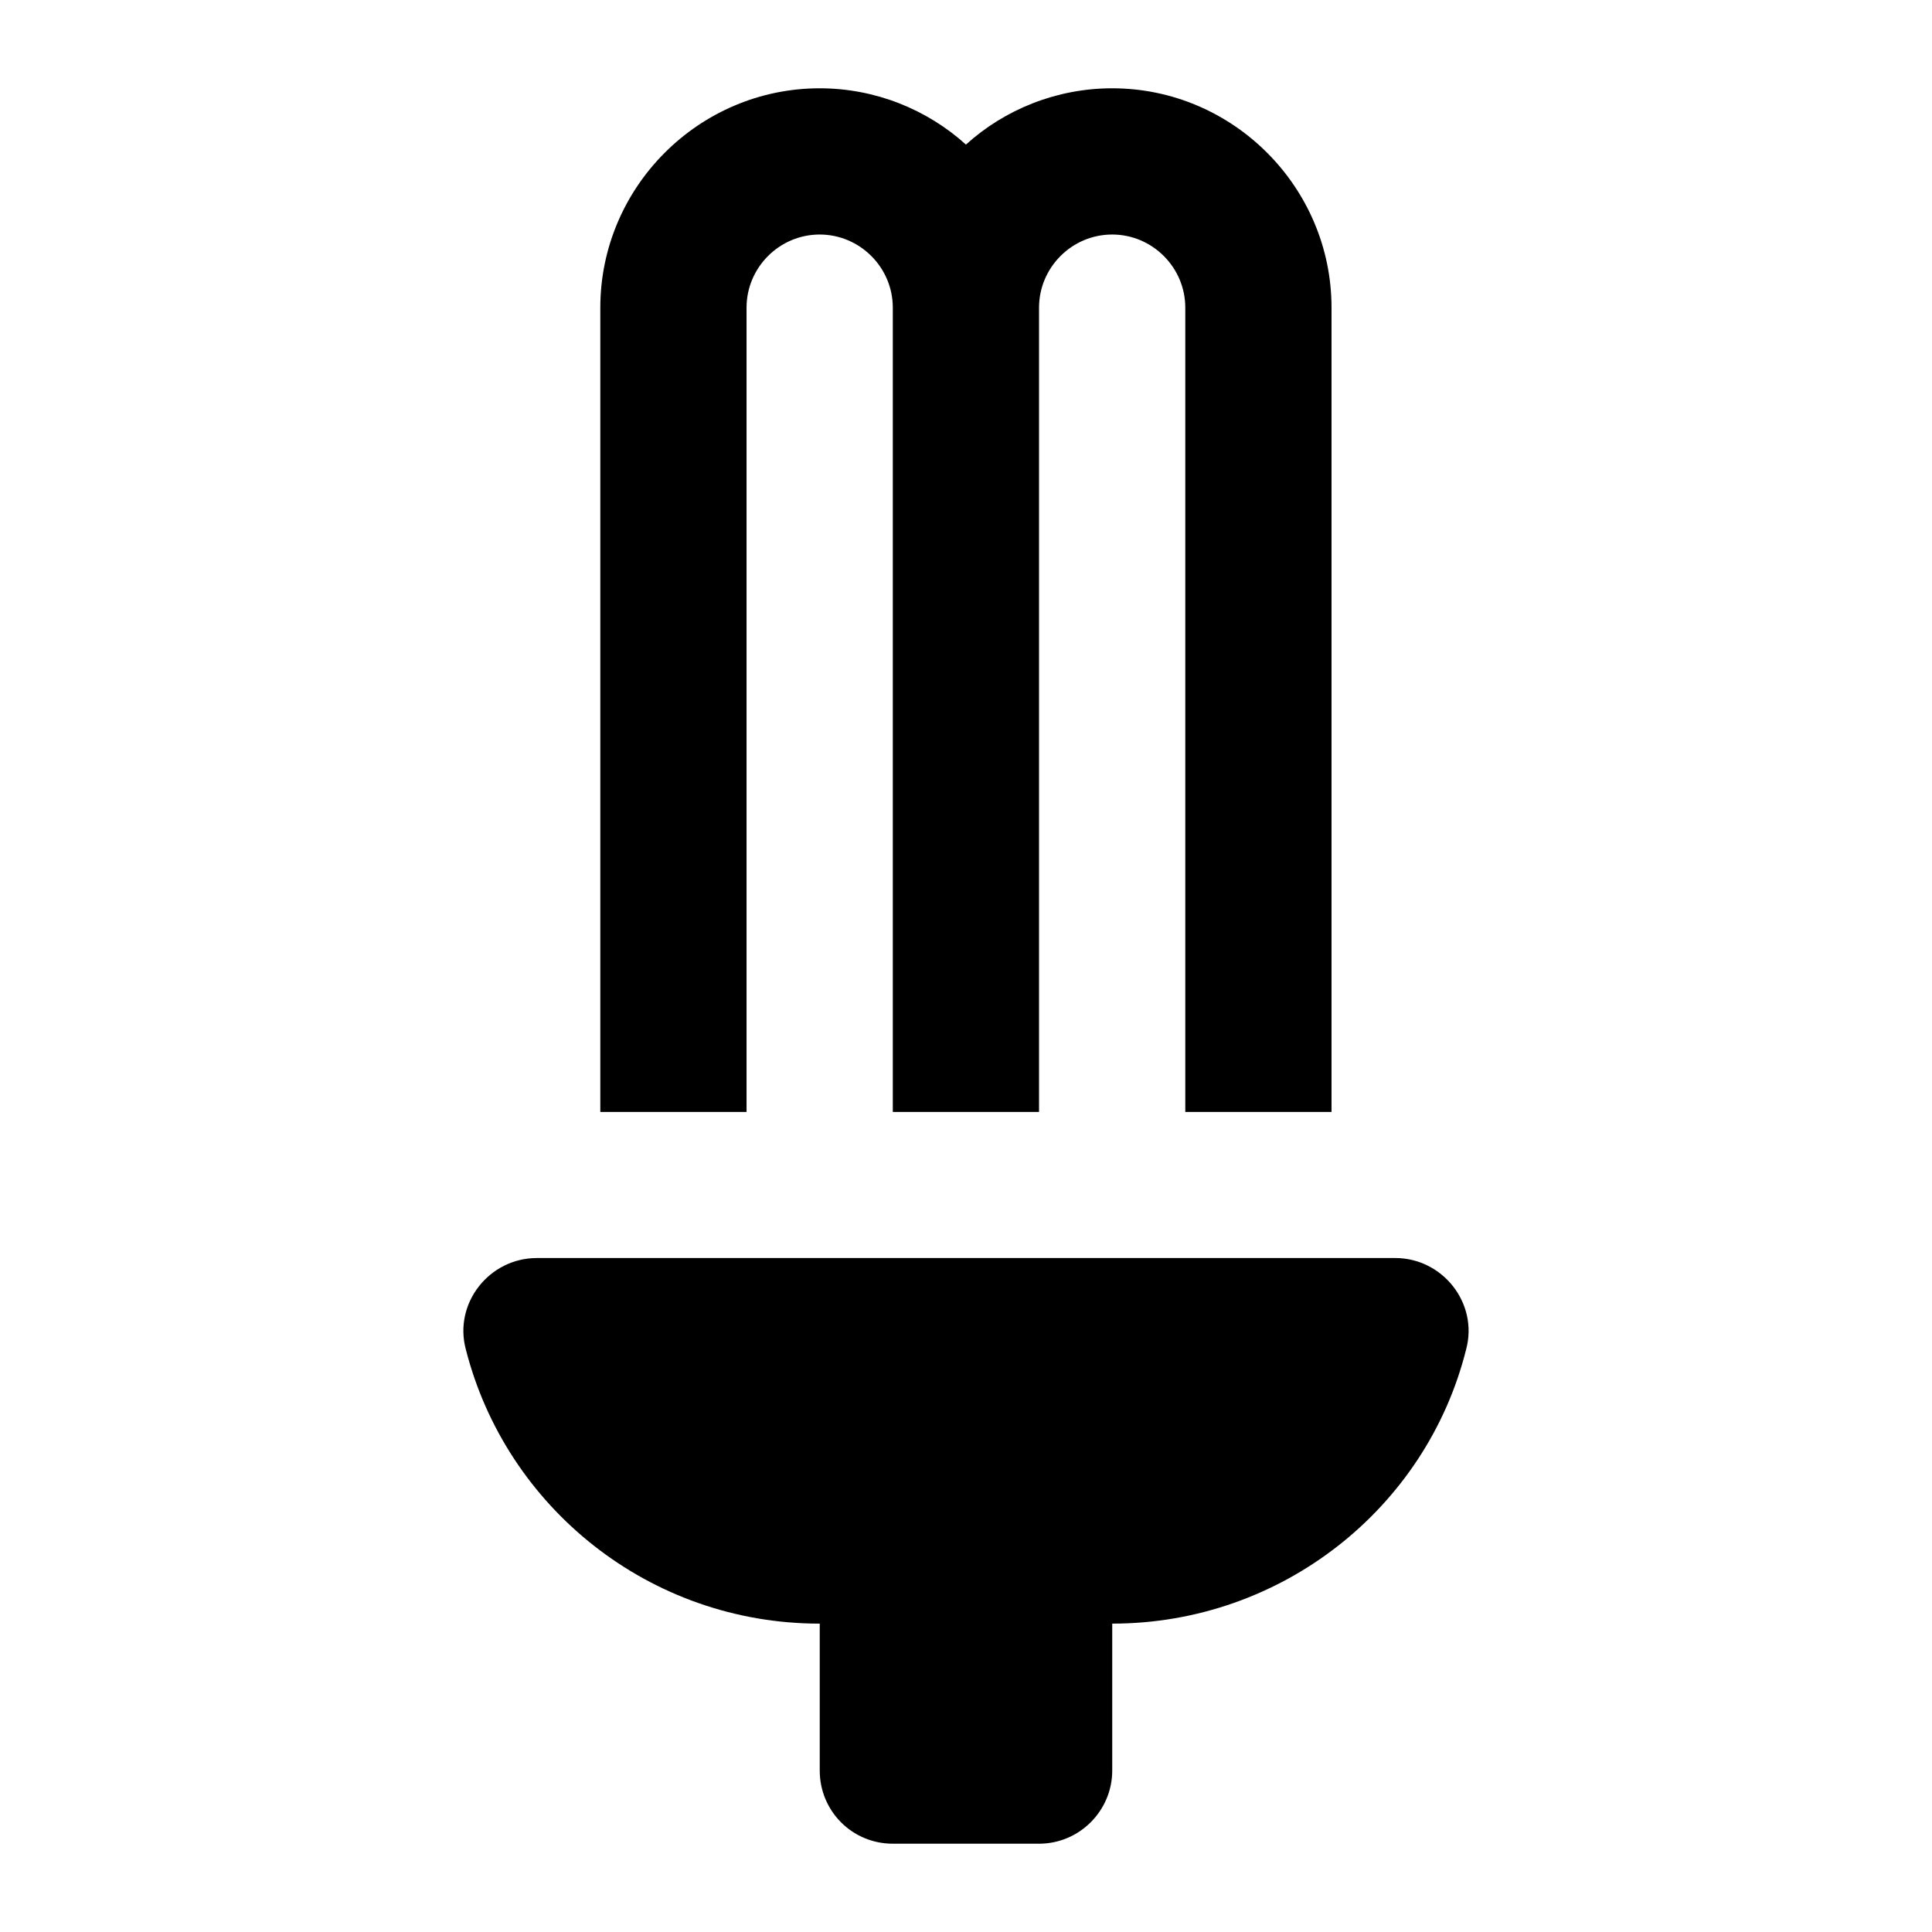
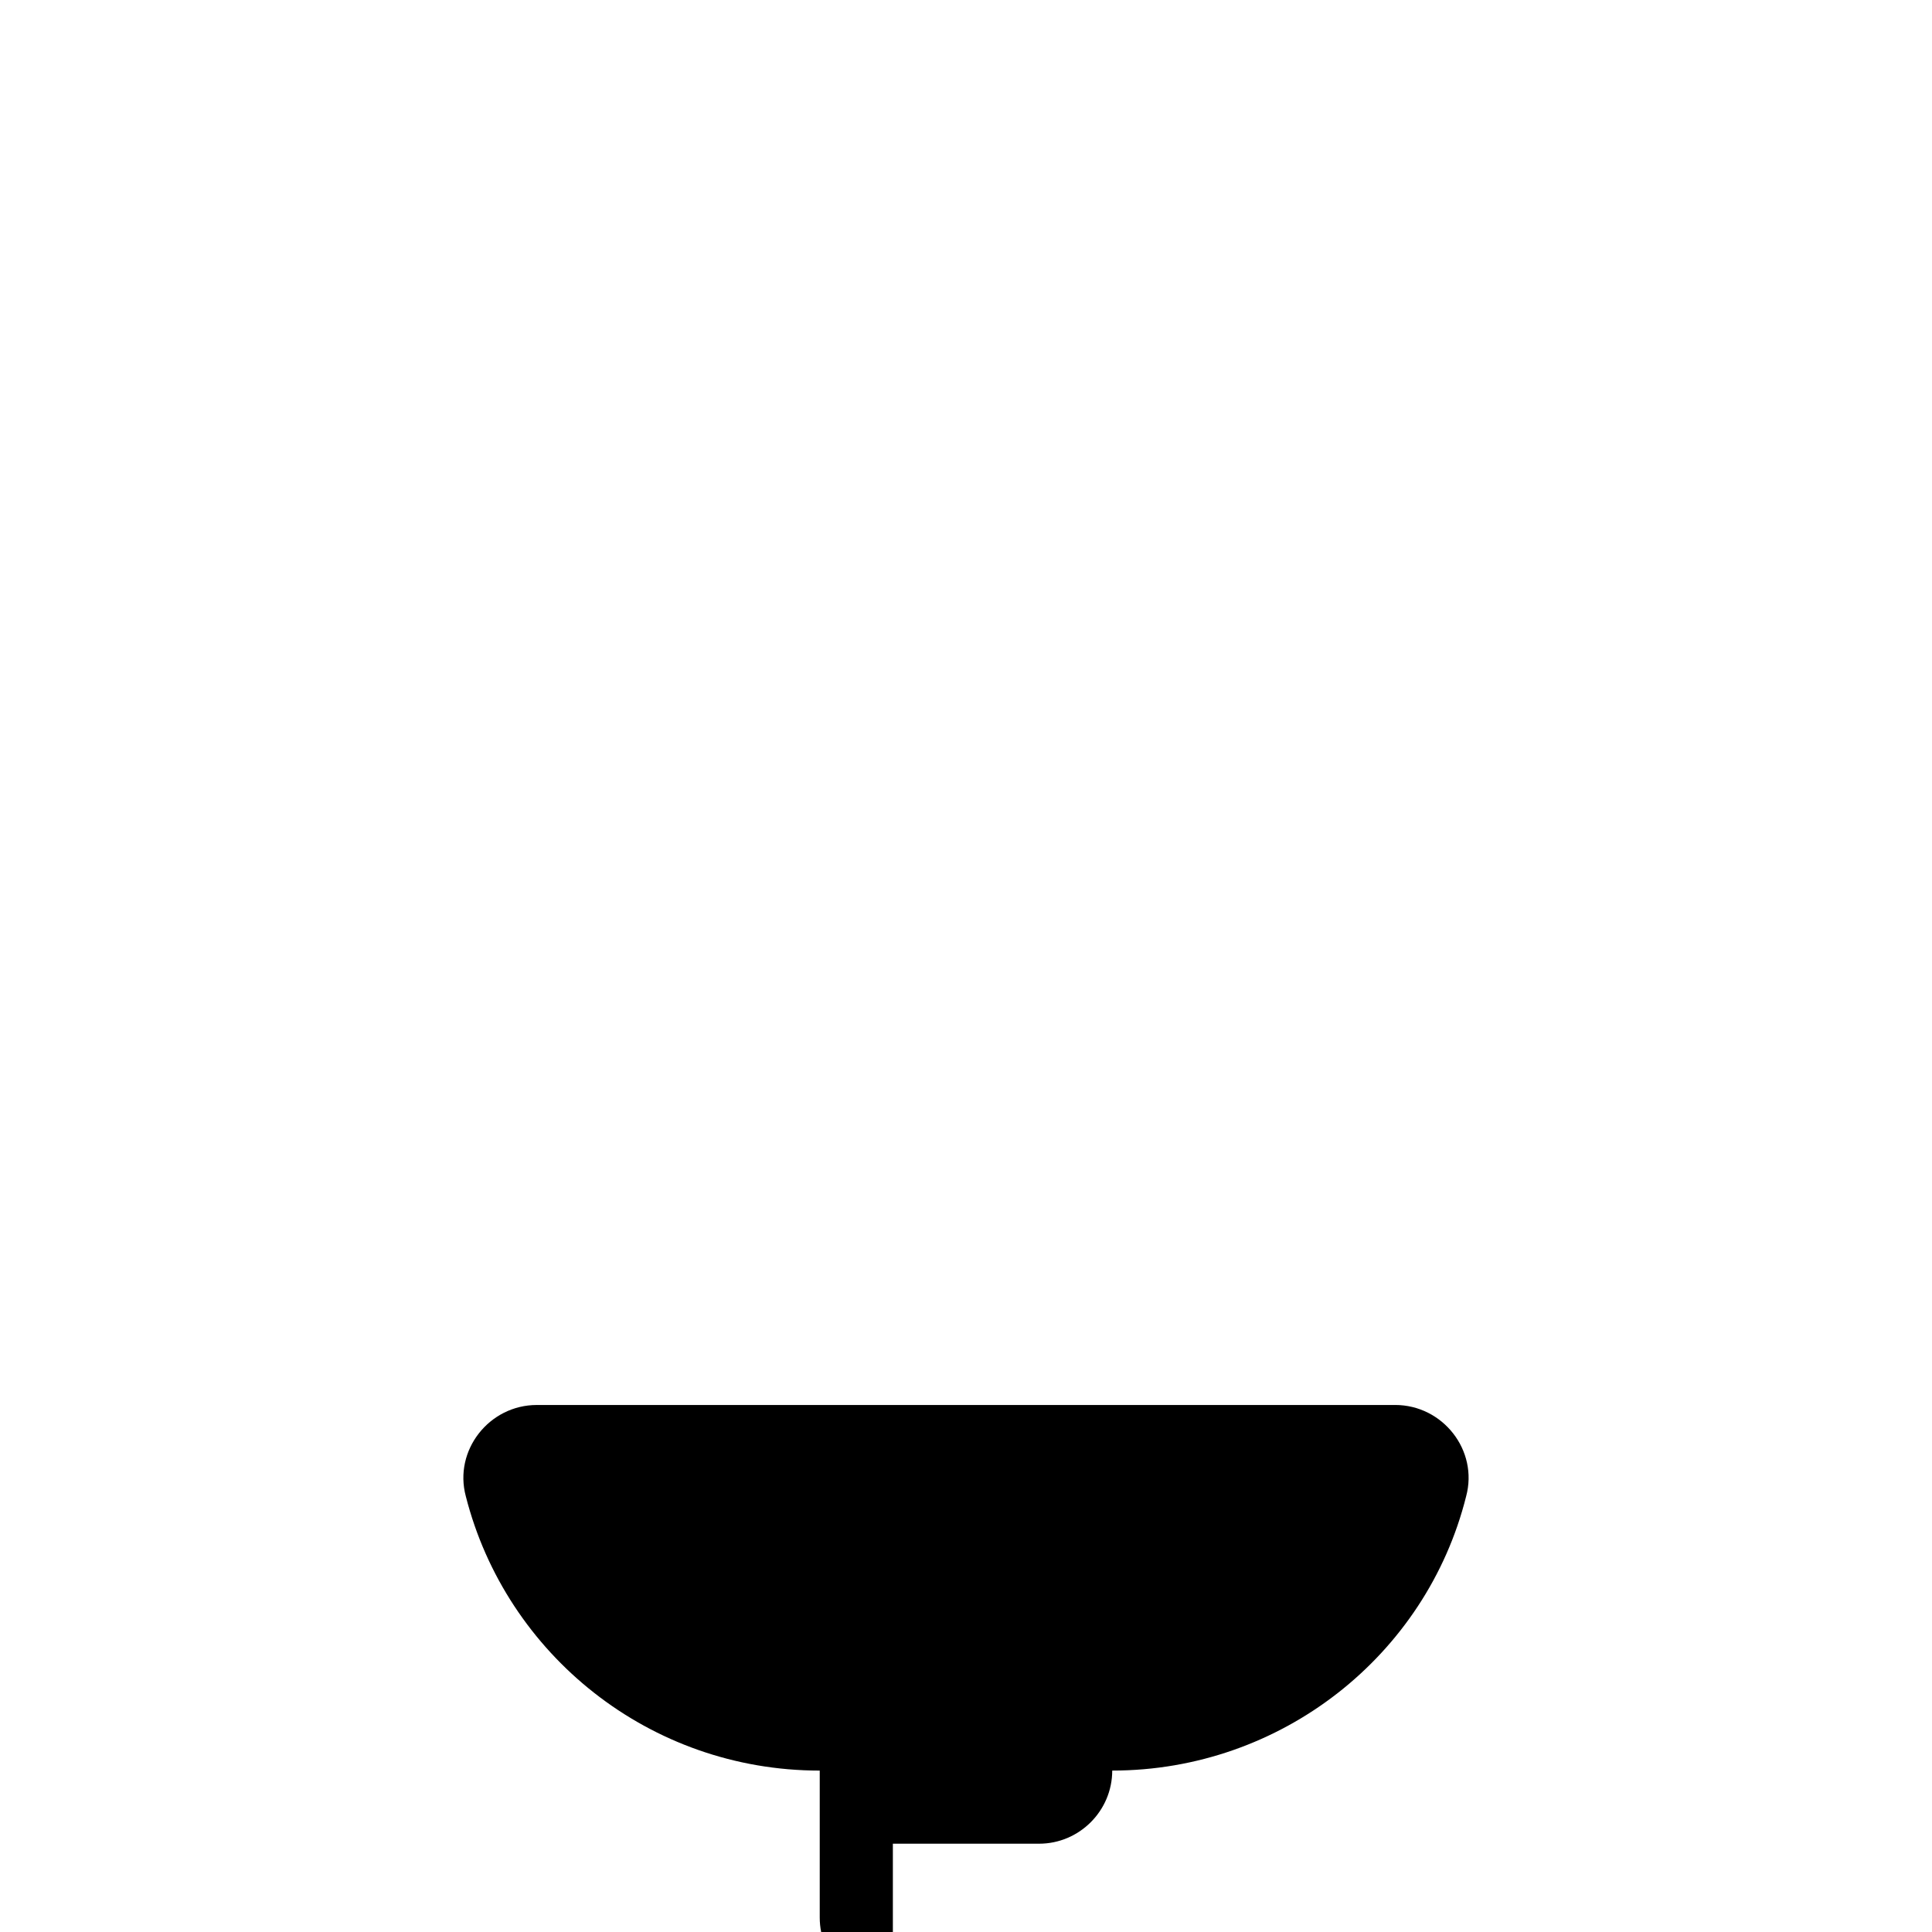
<svg xmlns="http://www.w3.org/2000/svg" fill="#000000" width="800px" height="800px" version="1.1" viewBox="144 144 512 512">
  <g>
-     <path d="m303.09 225.53v213.15h38.754v-213.15c0-10.652 8.719-19.379 19.379-19.379 10.656 0 19.379 8.723 19.379 19.379v213.15h38.754v-213.15c0-10.652 8.719-19.379 19.379-19.379 10.656 0 19.379 8.723 19.379 19.379v213.15h38.754v-213.15c0-31.969-26.16-58.133-58.133-58.133-14.73 0-28.488 5.621-38.754 14.922-10.273-9.301-24.027-14.922-38.754-14.922-31.98 0-58.137 26.164-58.137 58.133z" />
-     <path d="m380.62 632.6h38.754c10.656 0 19.379-8.715 19.379-19.379v-38.945c44.809 0 83.258-30.547 93.785-72.664 3.293-12.215-6.199-24.223-18.797-24.223l-227.49 0.004c-12.594 0-22.09 12.008-18.797 24.223 10.656 41.848 48.637 72.664 93.785 72.664v38.945c0 10.66 8.527 19.375 19.379 19.375z" />
+     <path d="m380.62 632.6h38.754c10.656 0 19.379-8.715 19.379-19.379c44.809 0 83.258-30.547 93.785-72.664 3.293-12.215-6.199-24.223-18.797-24.223l-227.49 0.004c-12.594 0-22.09 12.008-18.797 24.223 10.656 41.848 48.637 72.664 93.785 72.664v38.945c0 10.66 8.527 19.375 19.379 19.375z" />
  </g>
</svg>